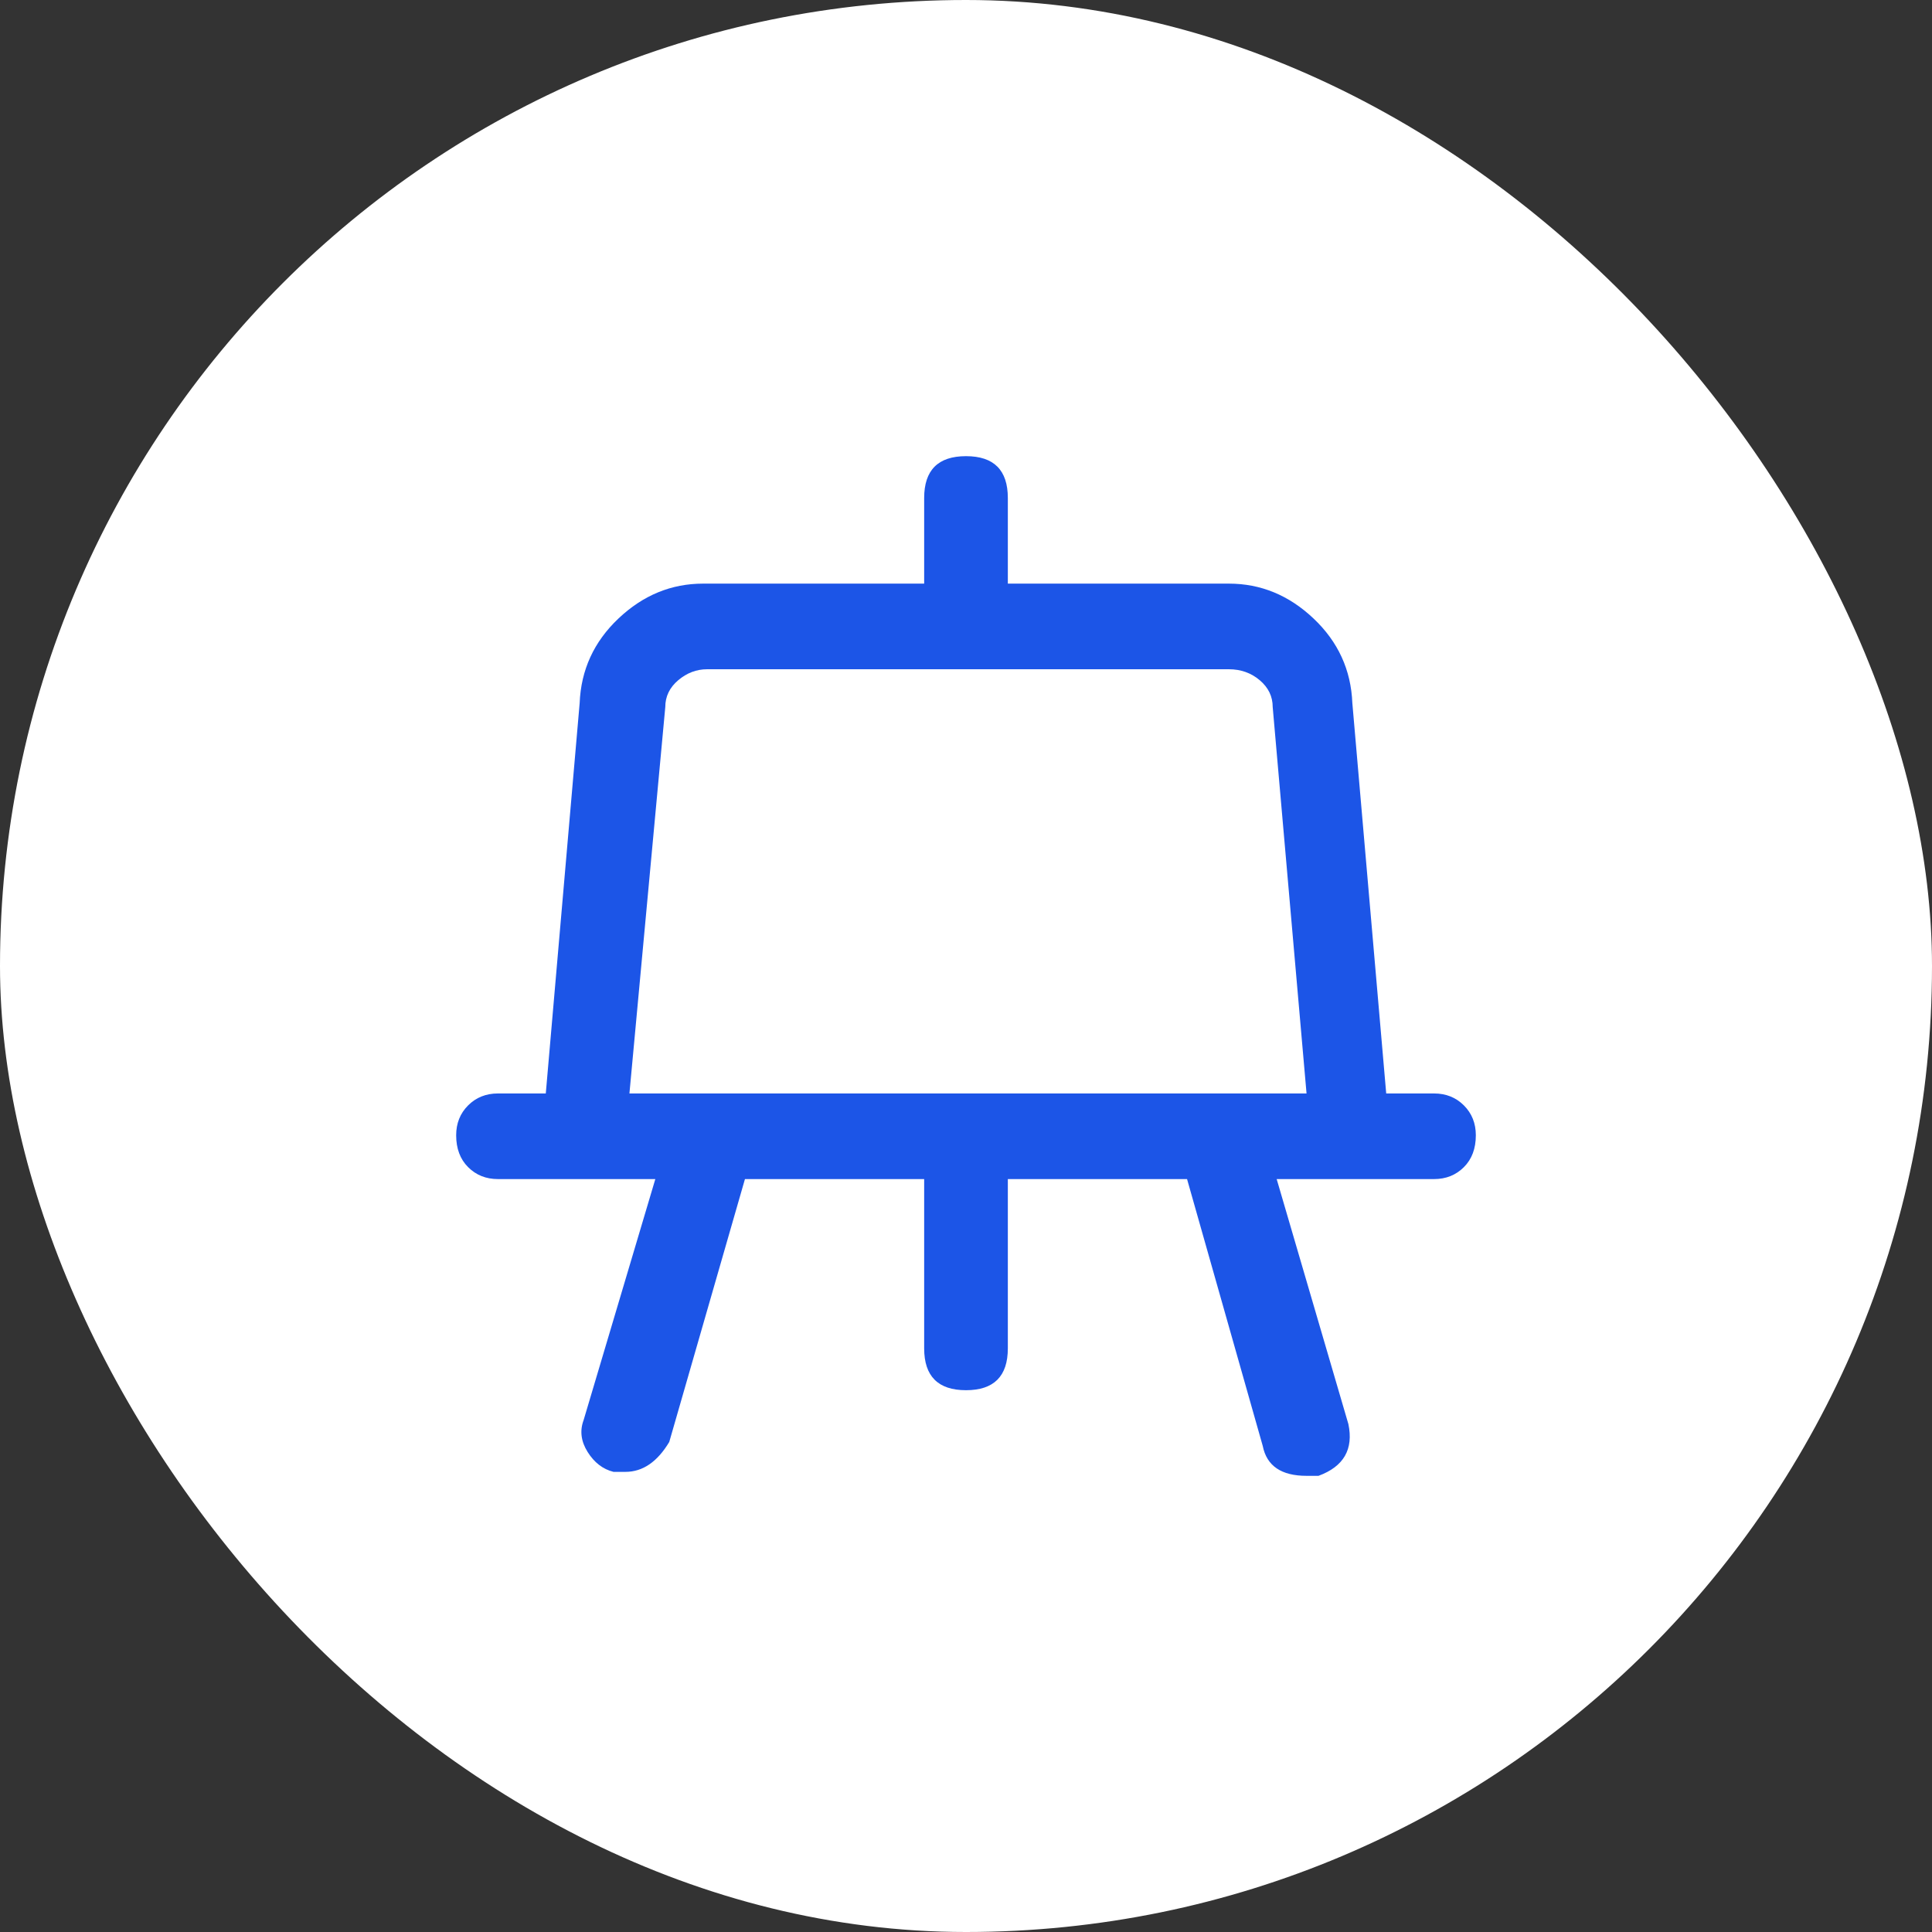
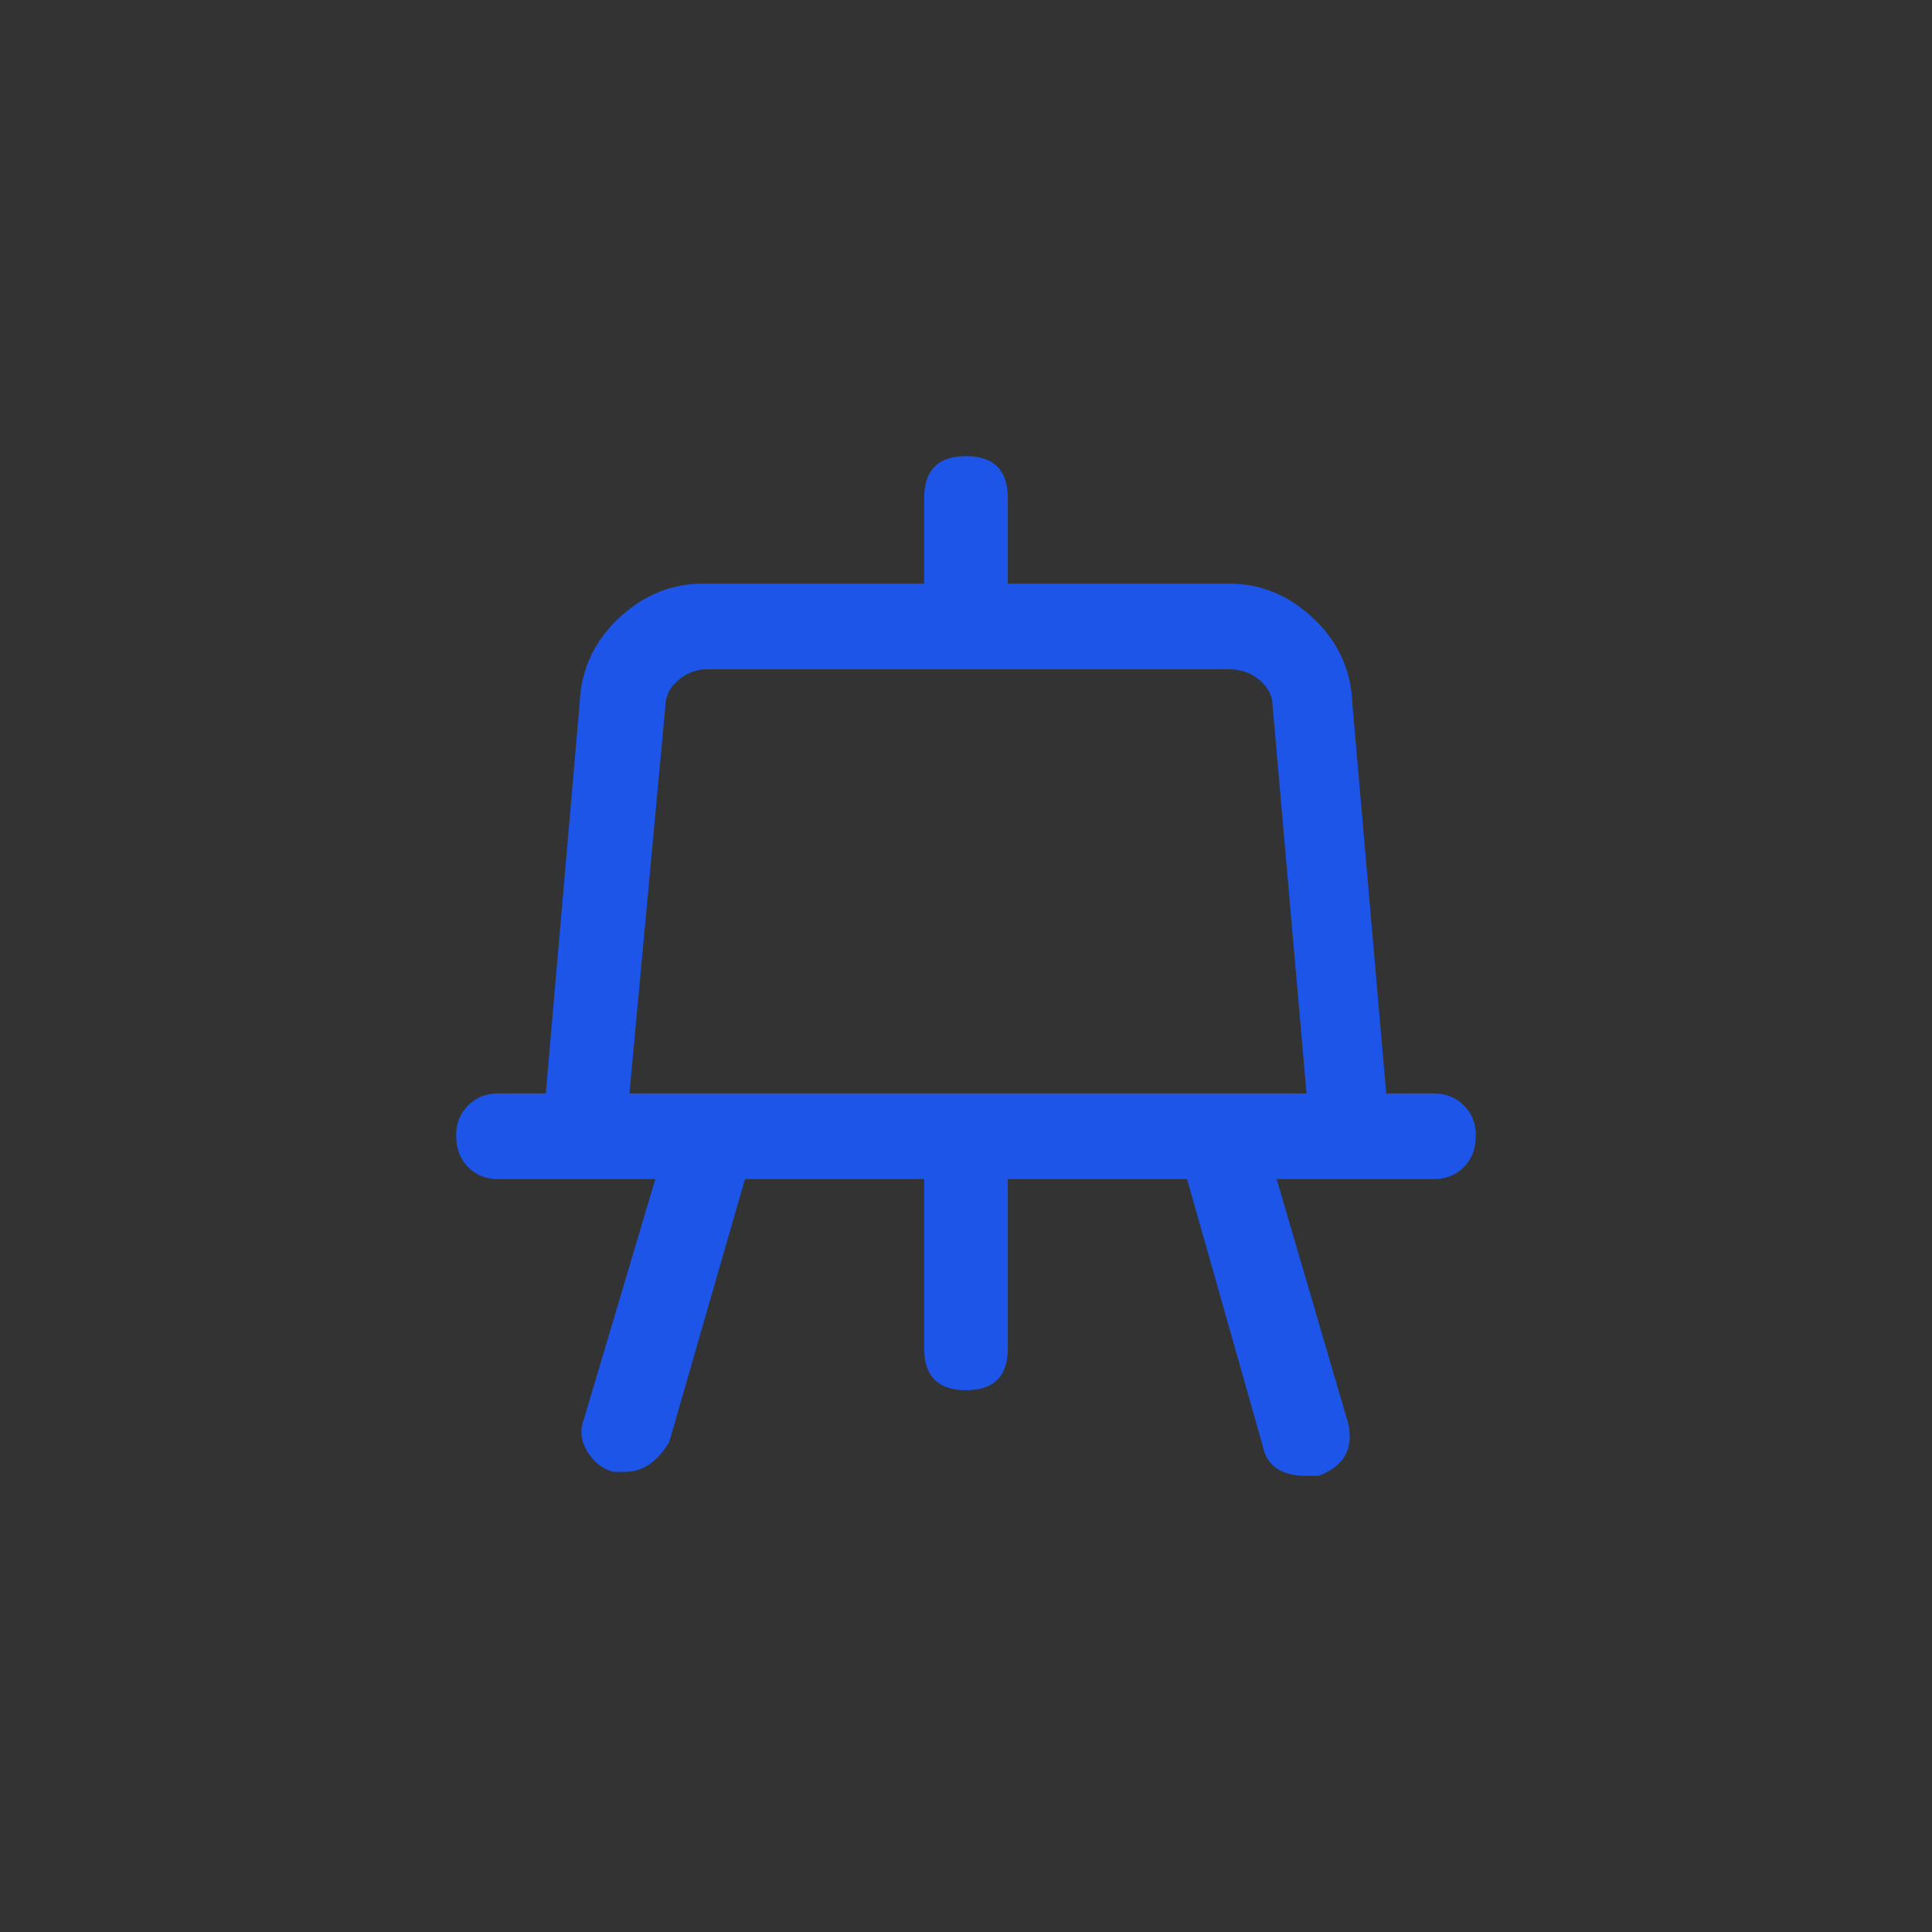
<svg xmlns="http://www.w3.org/2000/svg" width="72" height="72" viewBox="0 0 72 72" fill="none">
  <rect x="0" y="0" width="72" height="72" fill="#333333" stroke="none" />
-   <rect width="72" height="72" rx="36" fill="white" />
  <path d="M53.441 40.75H51.66L50.398 26.203C50.349 24.966 49.867 23.915 48.951 23.049C48.036 22.183 46.984 21.75 45.797 21.75H37.559V18.559C37.559 17.52 37.039 17 36 17C34.961 17 34.441 17.52 34.441 18.559V21.75H26.203C25.016 21.75 23.964 22.183 23.049 23.049C22.134 23.915 21.651 24.966 21.602 26.203L20.34 40.75H18.559C18.113 40.75 17.742 40.898 17.445 41.195C17.148 41.492 17 41.863 17 42.309C17 42.803 17.148 43.199 17.445 43.496C17.742 43.793 18.113 43.941 18.559 43.941H24.422L21.75 52.922C21.602 53.318 21.651 53.714 21.898 54.109C22.146 54.505 22.467 54.753 22.863 54.852H23.309C23.952 54.852 24.496 54.48 24.941 53.738L27.762 43.941H34.441V50.25C34.441 51.289 34.961 51.809 36 51.809C37.039 51.809 37.559 51.289 37.559 50.25V43.941H44.238L47.059 53.887C47.207 54.629 47.751 55 48.691 55H49.137C50.077 54.654 50.448 54.01 50.25 53.07L47.578 43.941H53.441C53.887 43.941 54.258 43.793 54.555 43.496C54.852 43.199 55 42.803 55 42.309C55 41.863 54.852 41.492 54.555 41.195C54.258 40.898 53.887 40.75 53.441 40.75ZM23.457 40.75L24.793 26.352C24.793 25.956 24.954 25.622 25.275 25.35C25.597 25.078 25.956 24.941 26.352 24.941H45.797C46.242 24.941 46.626 25.078 46.947 25.35C47.269 25.622 47.43 25.956 47.43 26.352L48.691 40.75H23.457Z" fill="#1C55E7" />
</svg>